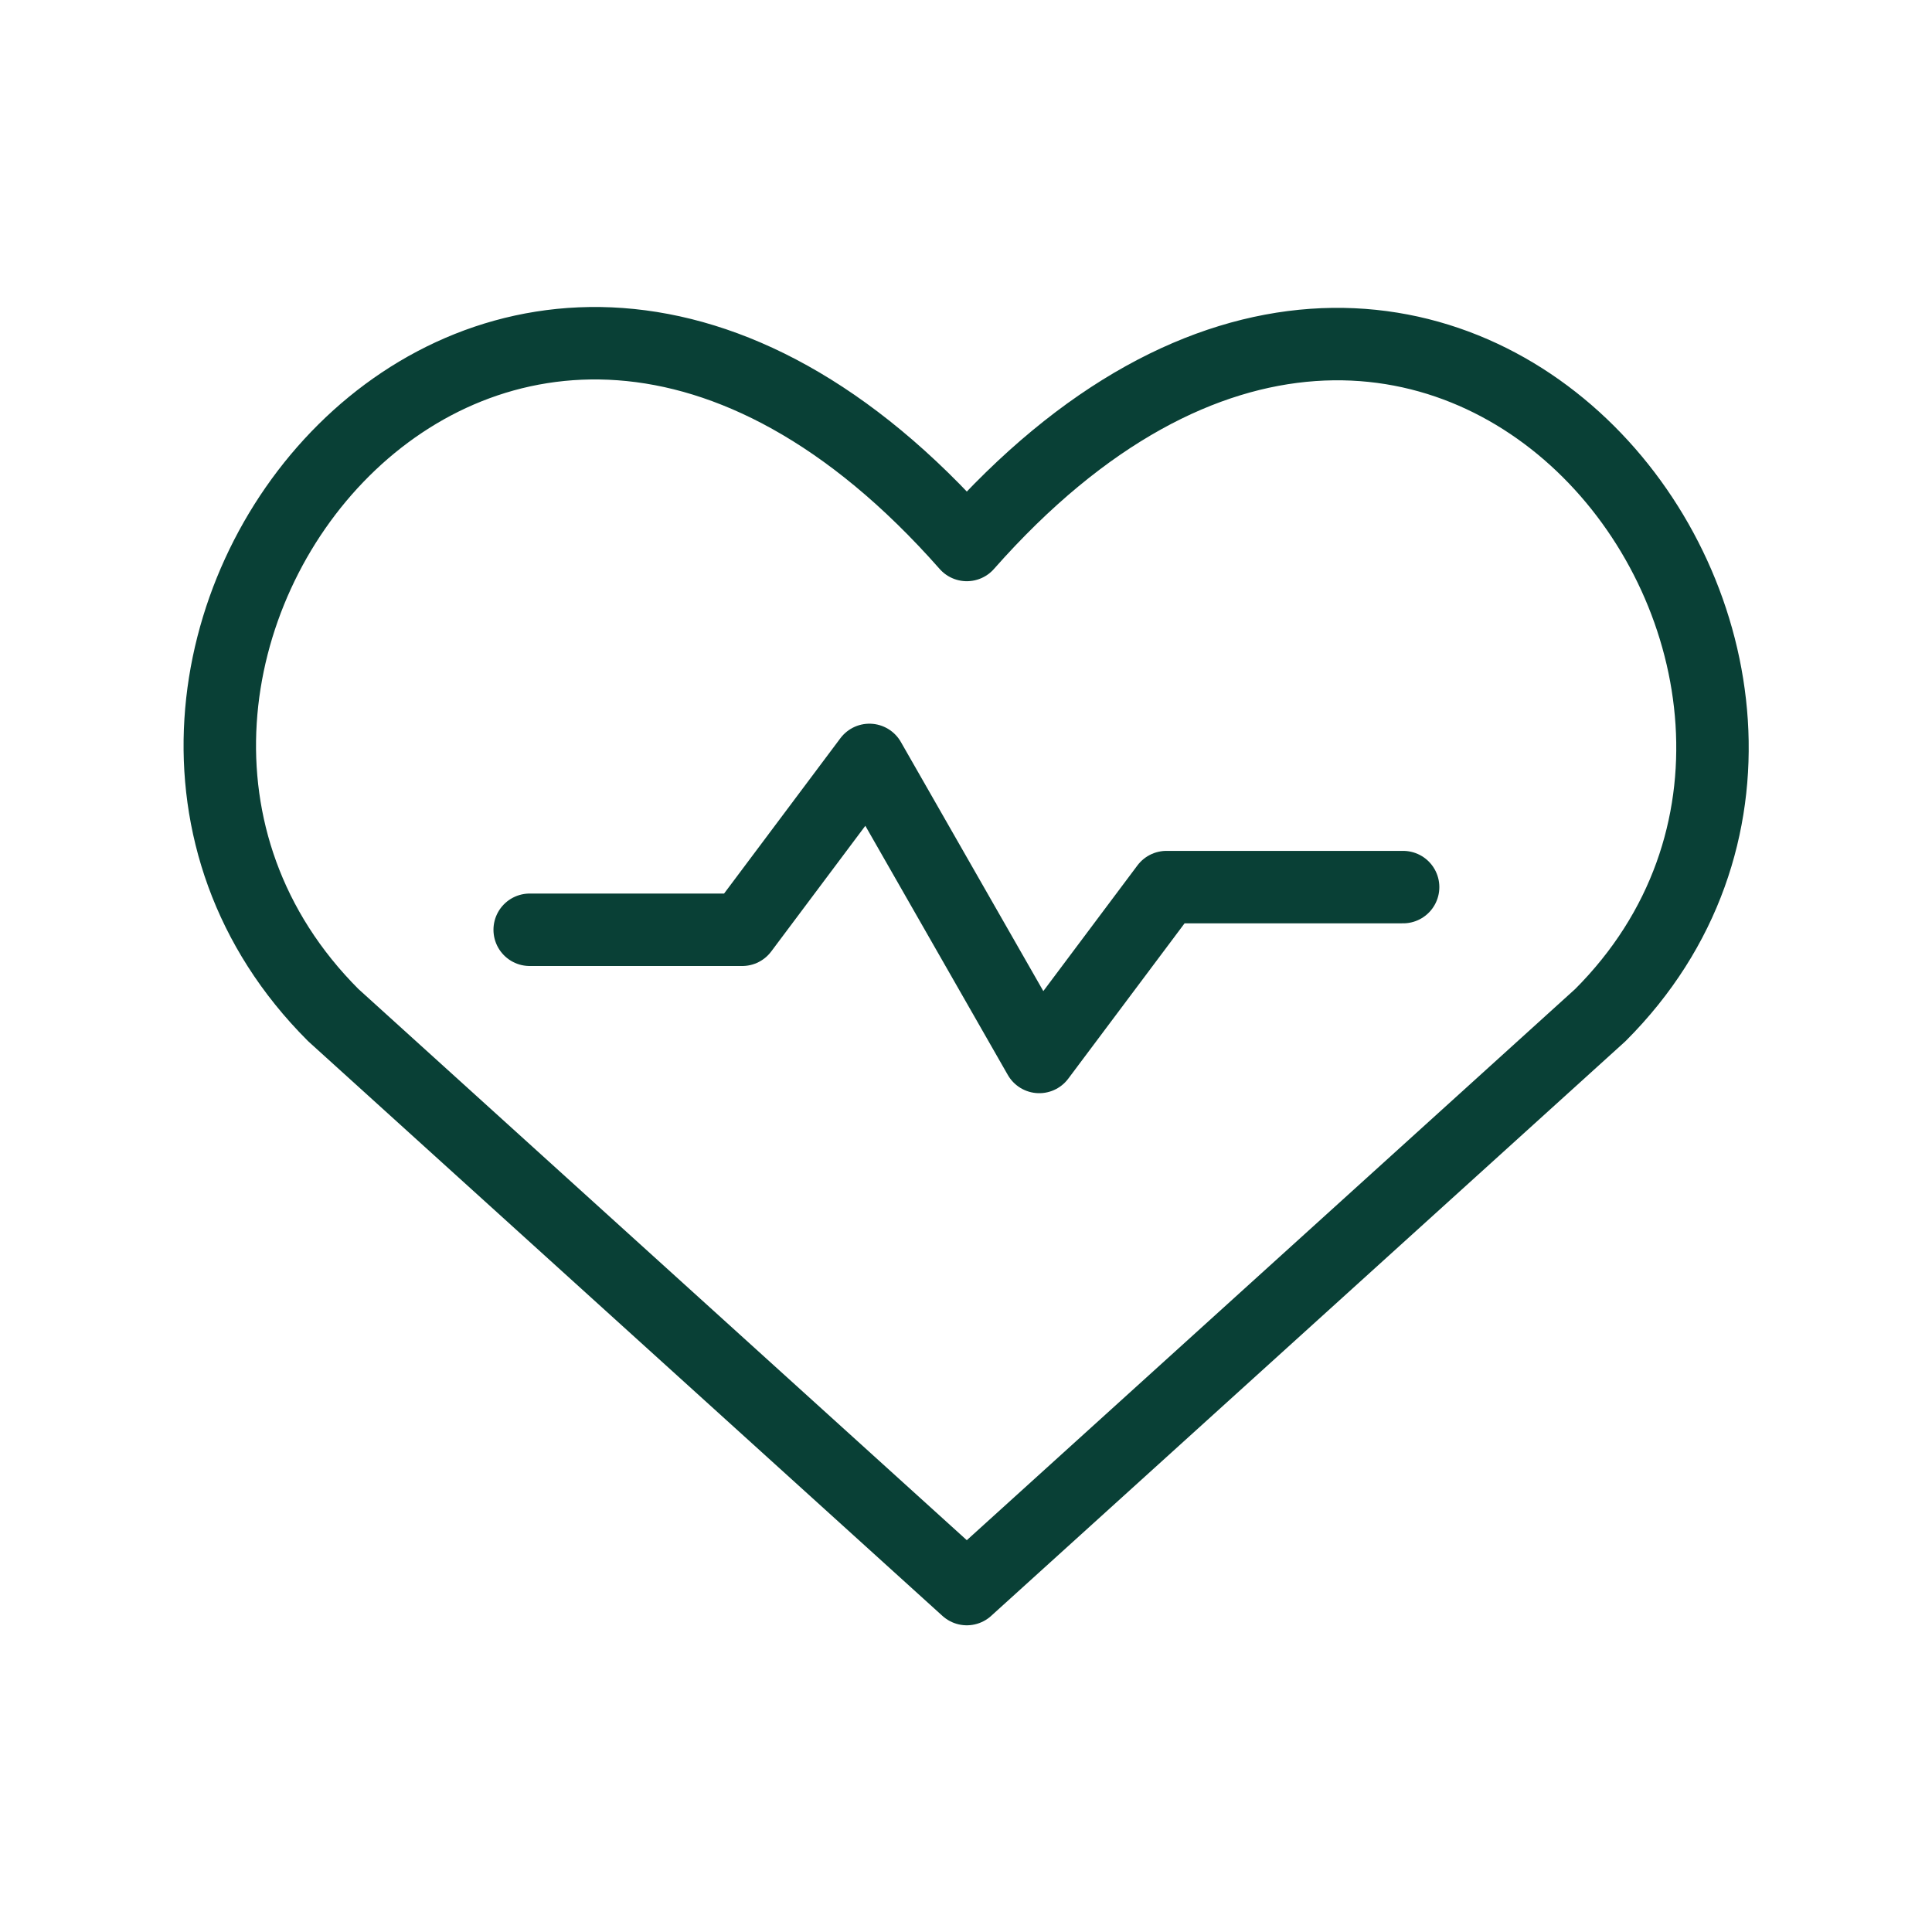
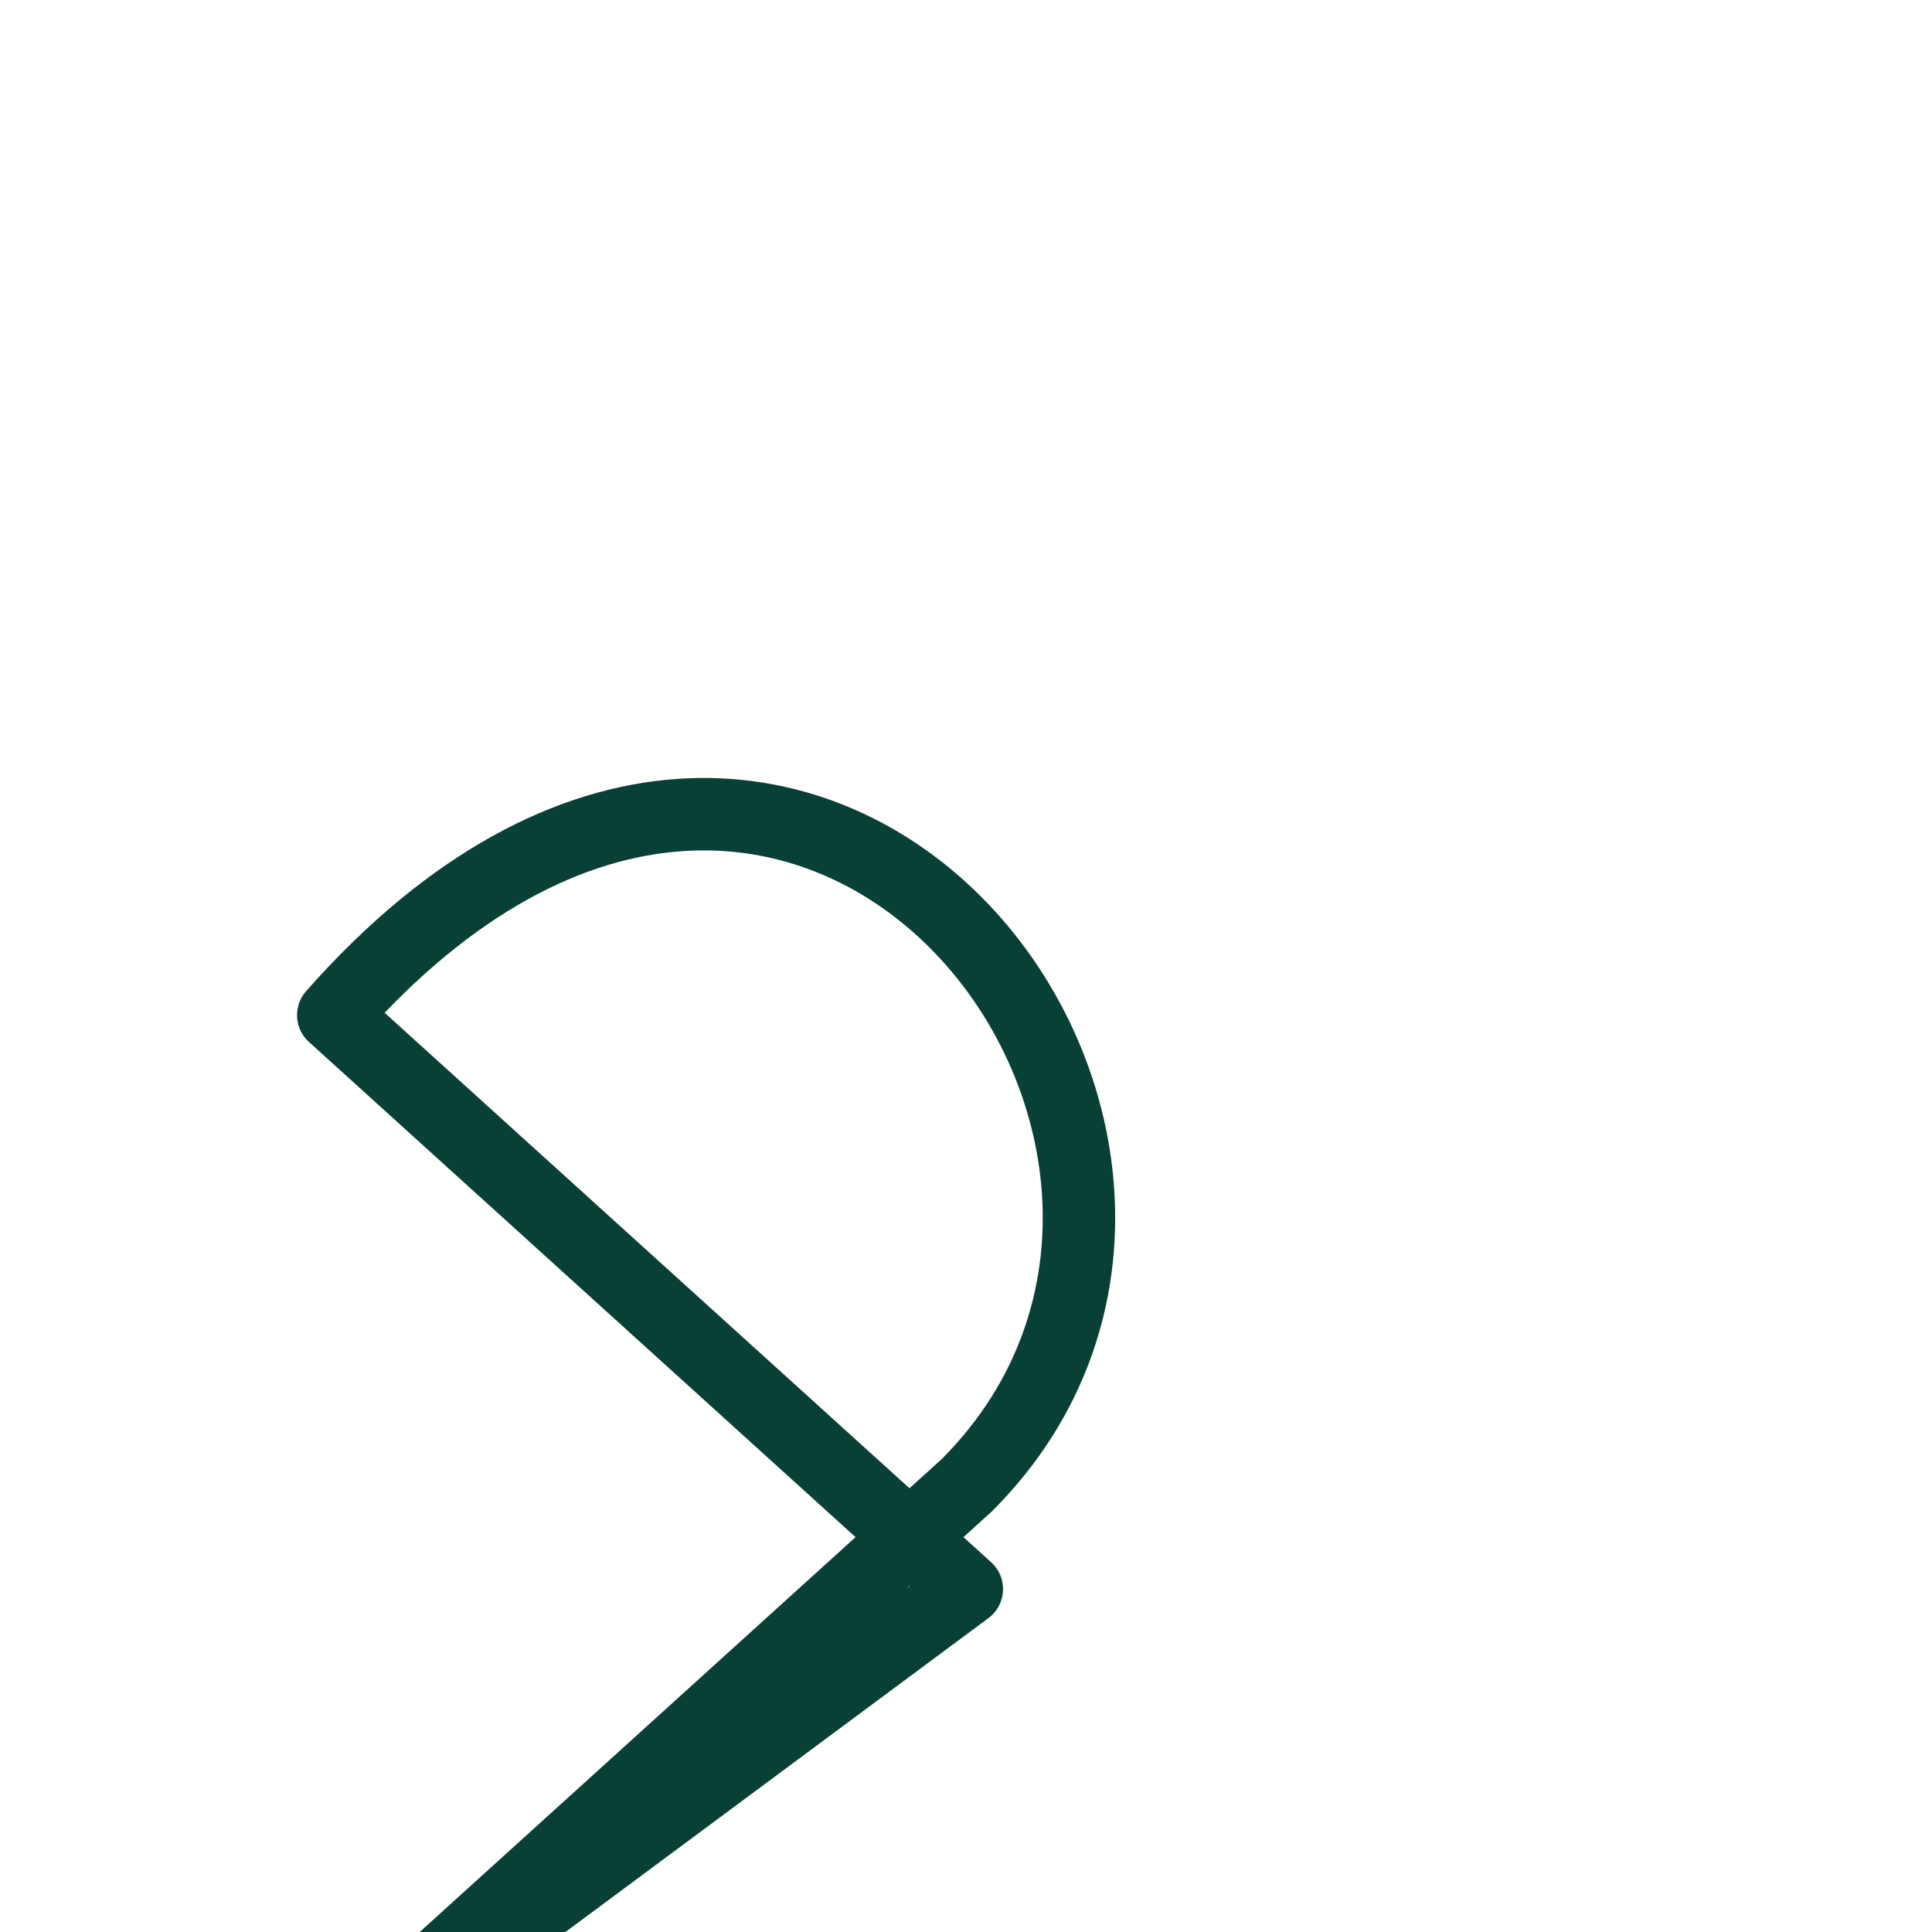
<svg xmlns="http://www.w3.org/2000/svg" viewBox="0 0 24 24" data-name="Warstwa 1" id="Warstwa_1">
  <defs>
    <style>
      .cls-1 {
        fill: none;
        stroke: #094036;
        stroke-linecap: round;
        stroke-linejoin: round;
        stroke-width: .9px;
      }
    </style>
  </defs>
-   <path d="M12.01,19.74l-7.87-7.13C-.14,8.33,6.15.12,12.01,6.77c5.86-6.64,12.11,1.6,7.87,5.84l-7.87,7.13Z" class="cls-1" />
-   <path d="M6.58,11.55h2.64l1.58-2.11,2.11,3.69,1.58-2.11h2.94" class="cls-1" />
+   <path d="M12.01,19.74l-7.87-7.13c5.86-6.64,12.11,1.6,7.87,5.84l-7.87,7.13Z" class="cls-1" />
</svg>